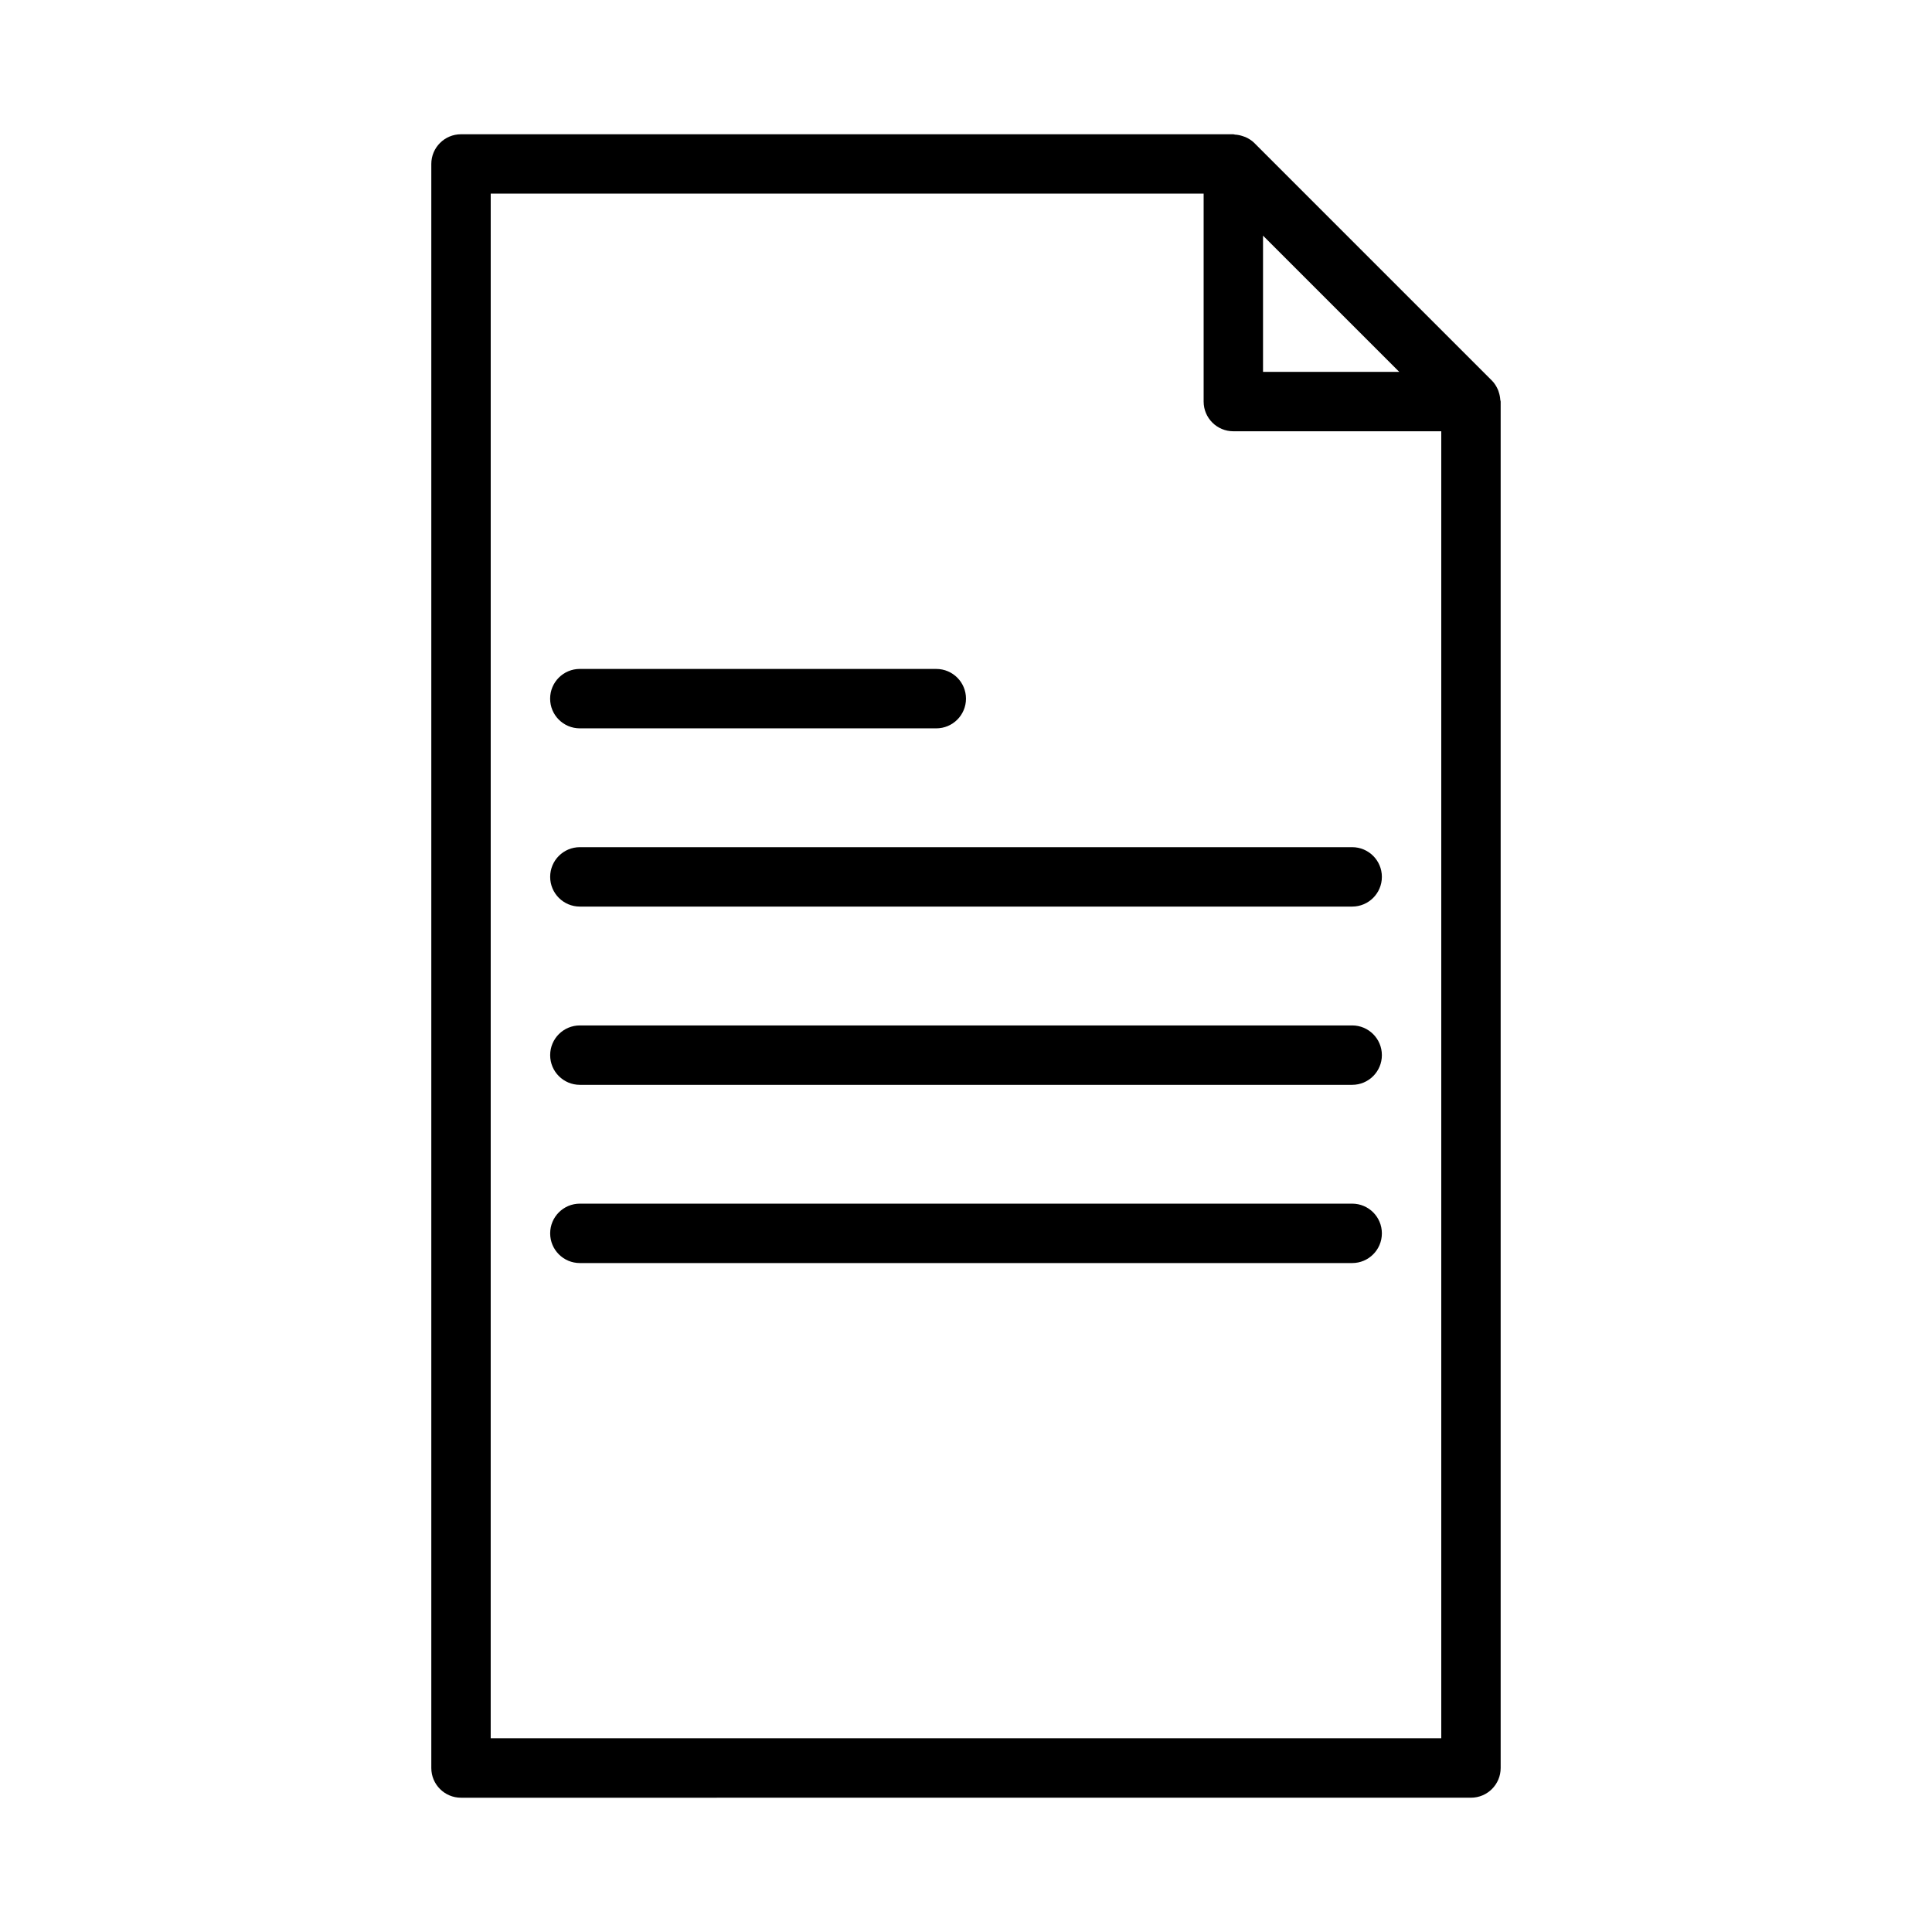
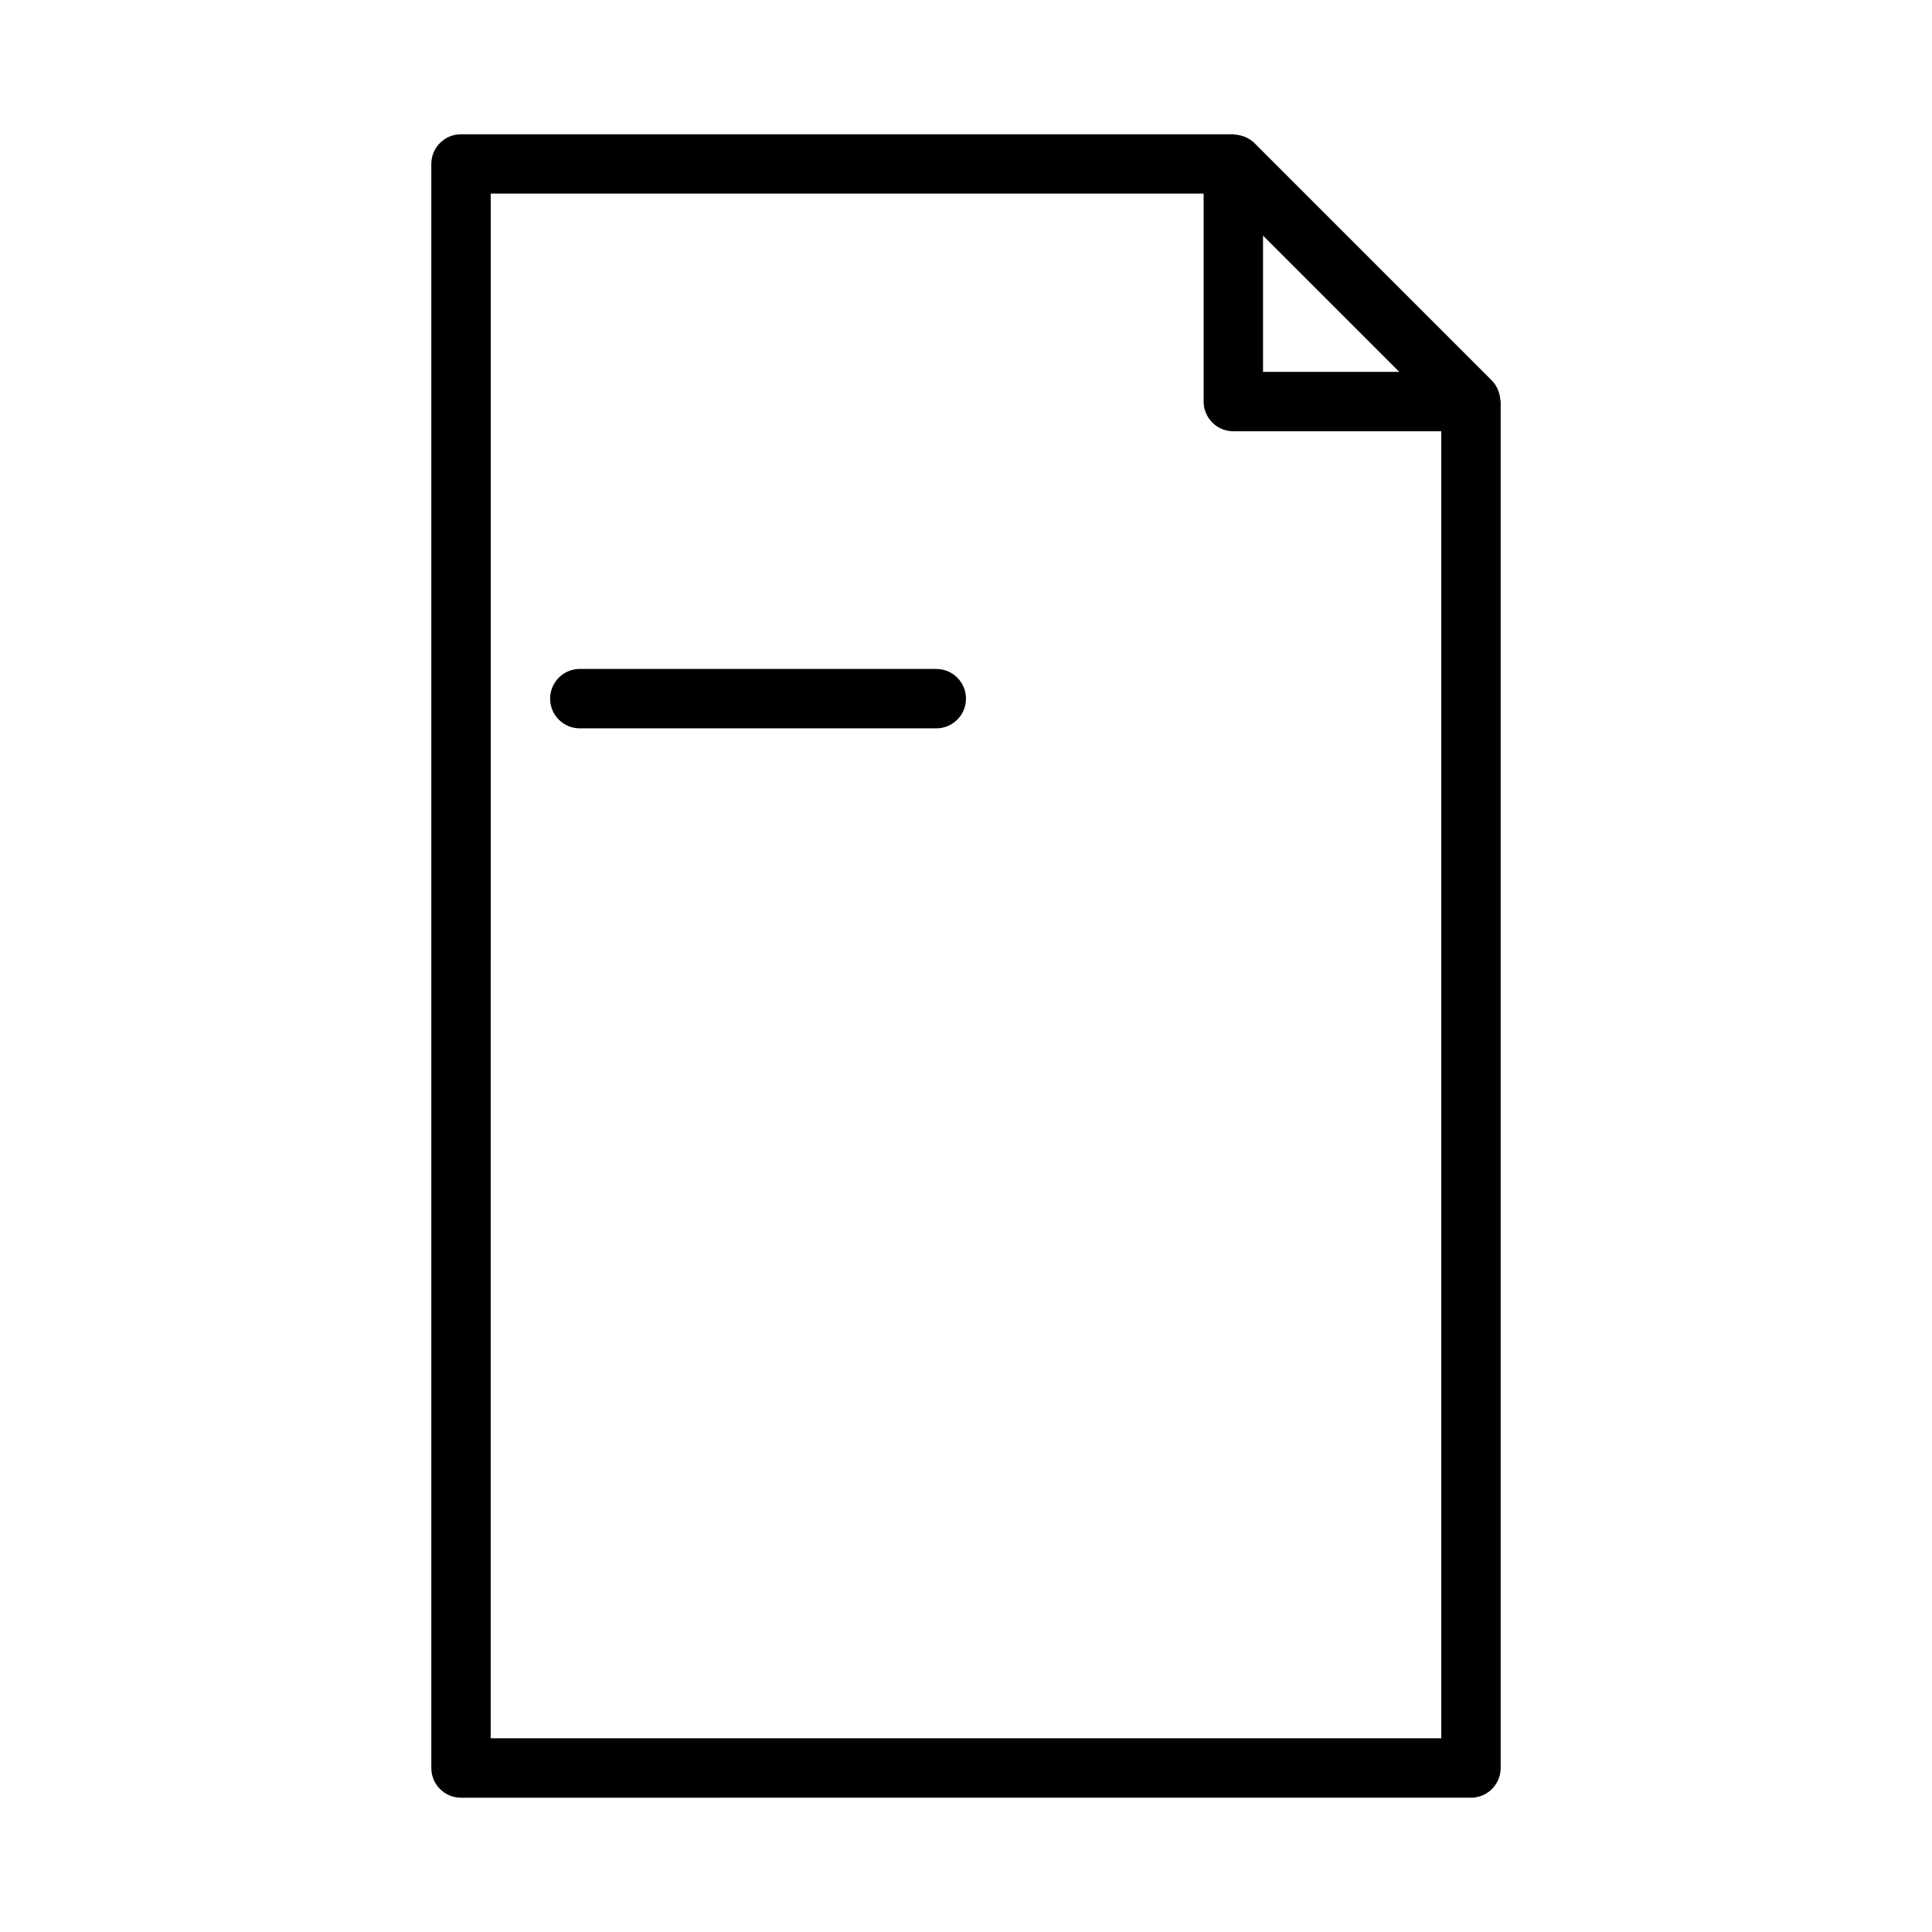
<svg xmlns="http://www.w3.org/2000/svg" fill="#000000" width="800px" height="800px" version="1.1" viewBox="144 144 512 512">
  <g>
    <path d="m533.82 620.41c4.344 0 7.871-3.519 7.871-7.871v-362.11c0-0.172-0.086-0.324-0.102-0.496-0.047-0.691-0.18-1.363-0.402-2.023-0.086-0.25-0.148-0.504-0.27-0.746-0.387-0.836-0.867-1.629-1.543-2.305l-62.977-62.977c-0.676-0.676-1.48-1.164-2.312-1.543-0.227-0.102-0.465-0.172-0.707-0.25-0.684-0.234-1.379-0.379-2.102-0.418-0.145-0.012-0.277-0.09-0.434-0.09h-204.67c-4.344 0-7.871 3.519-7.871 7.871v425.09c0 4.352 3.527 7.871 7.871 7.871zm-19.004-377.86h-36.102v-36.102zm-240.77-47.234h188.93v55.105c0 4.352 3.527 7.871 7.871 7.871h55.105v346.37l-251.91 0.004z" />
-     <path d="m502.34 368.51h-204.67c-4.344 0-7.871 3.519-7.871 7.871 0 4.352 3.527 7.871 7.871 7.871h204.67c4.344 0 7.871-3.519 7.871-7.871 0-4.356-3.527-7.871-7.871-7.871z" />
-     <path d="m502.34 415.75h-204.67c-4.344 0-7.871 3.519-7.871 7.871 0 4.352 3.527 7.871 7.871 7.871h204.67c4.344 0 7.871-3.519 7.871-7.871 0-4.352-3.527-7.871-7.871-7.871z" />
-     <path d="m502.34 462.98h-204.67c-4.344 0-7.871 3.519-7.871 7.871 0 4.352 3.527 7.871 7.871 7.871h204.67c4.344 0 7.871-3.519 7.871-7.871 0-4.356-3.527-7.871-7.871-7.871z" />
    <path d="m297.66 337.02h94.465c4.344 0 7.871-3.519 7.871-7.871 0-4.352-3.527-7.871-7.871-7.871l-94.465-0.004c-4.344 0-7.871 3.519-7.871 7.871-0.004 4.356 3.523 7.875 7.871 7.875z" />
  </g>
</svg>